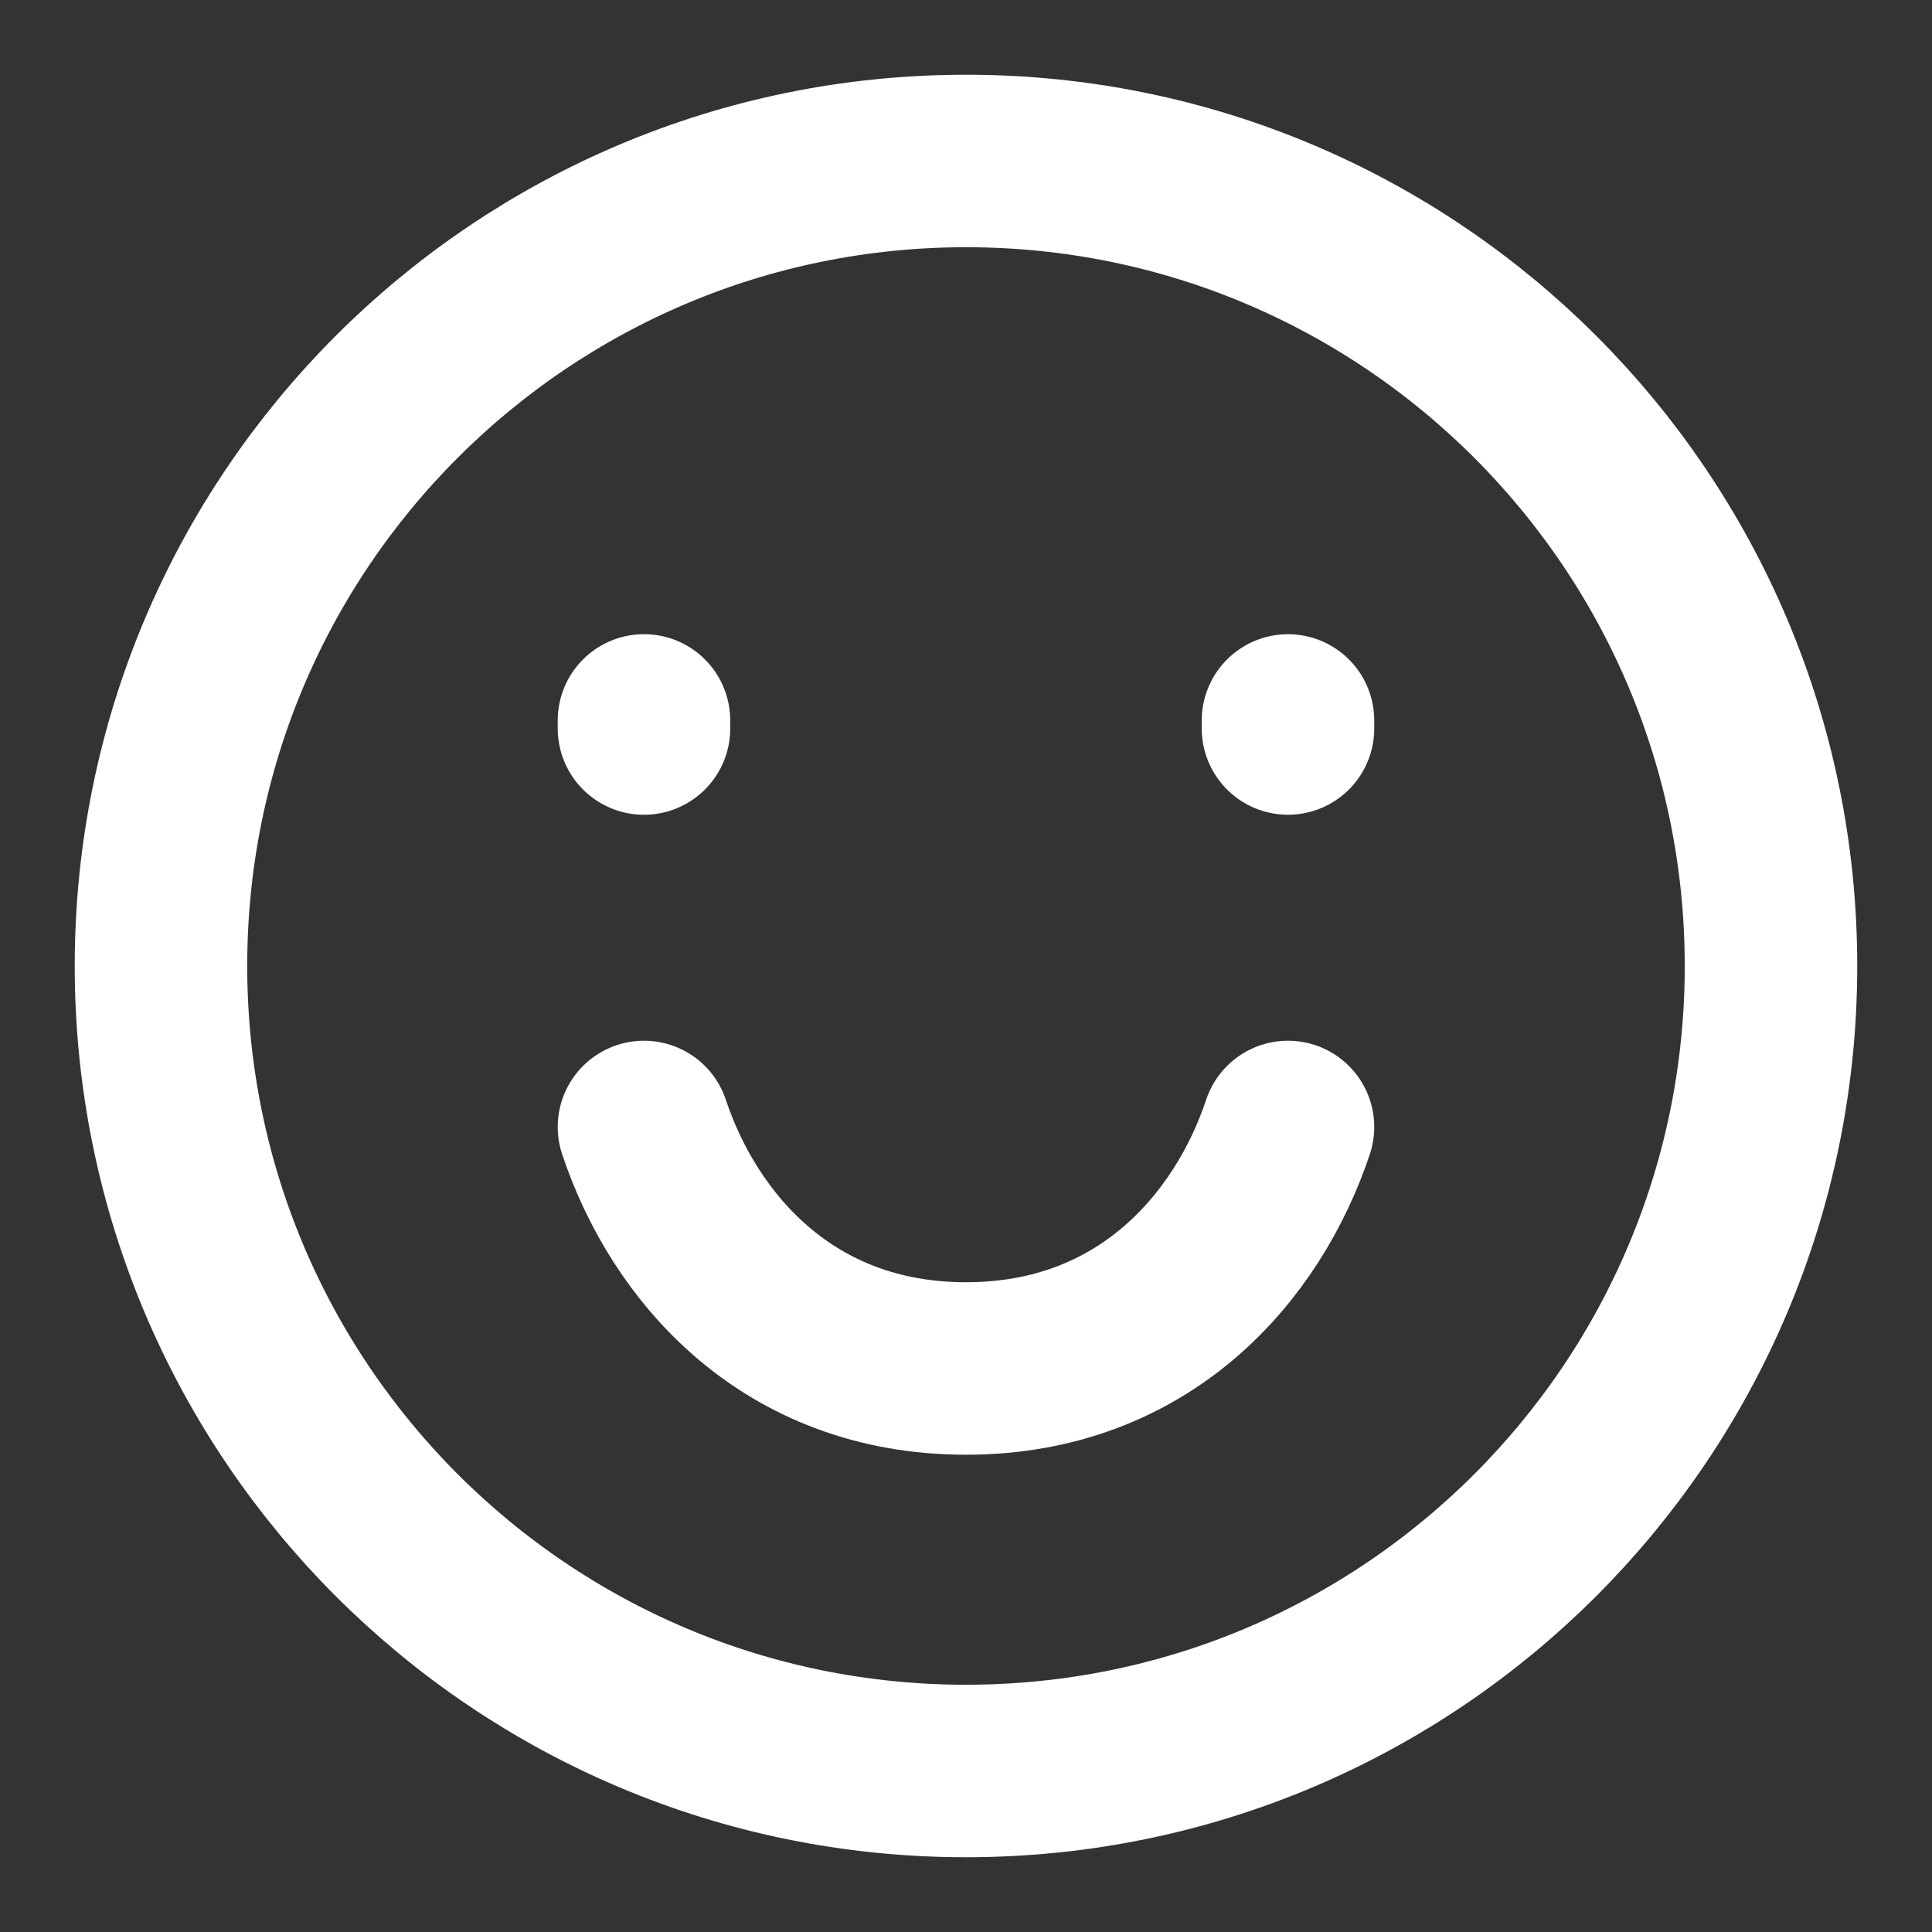
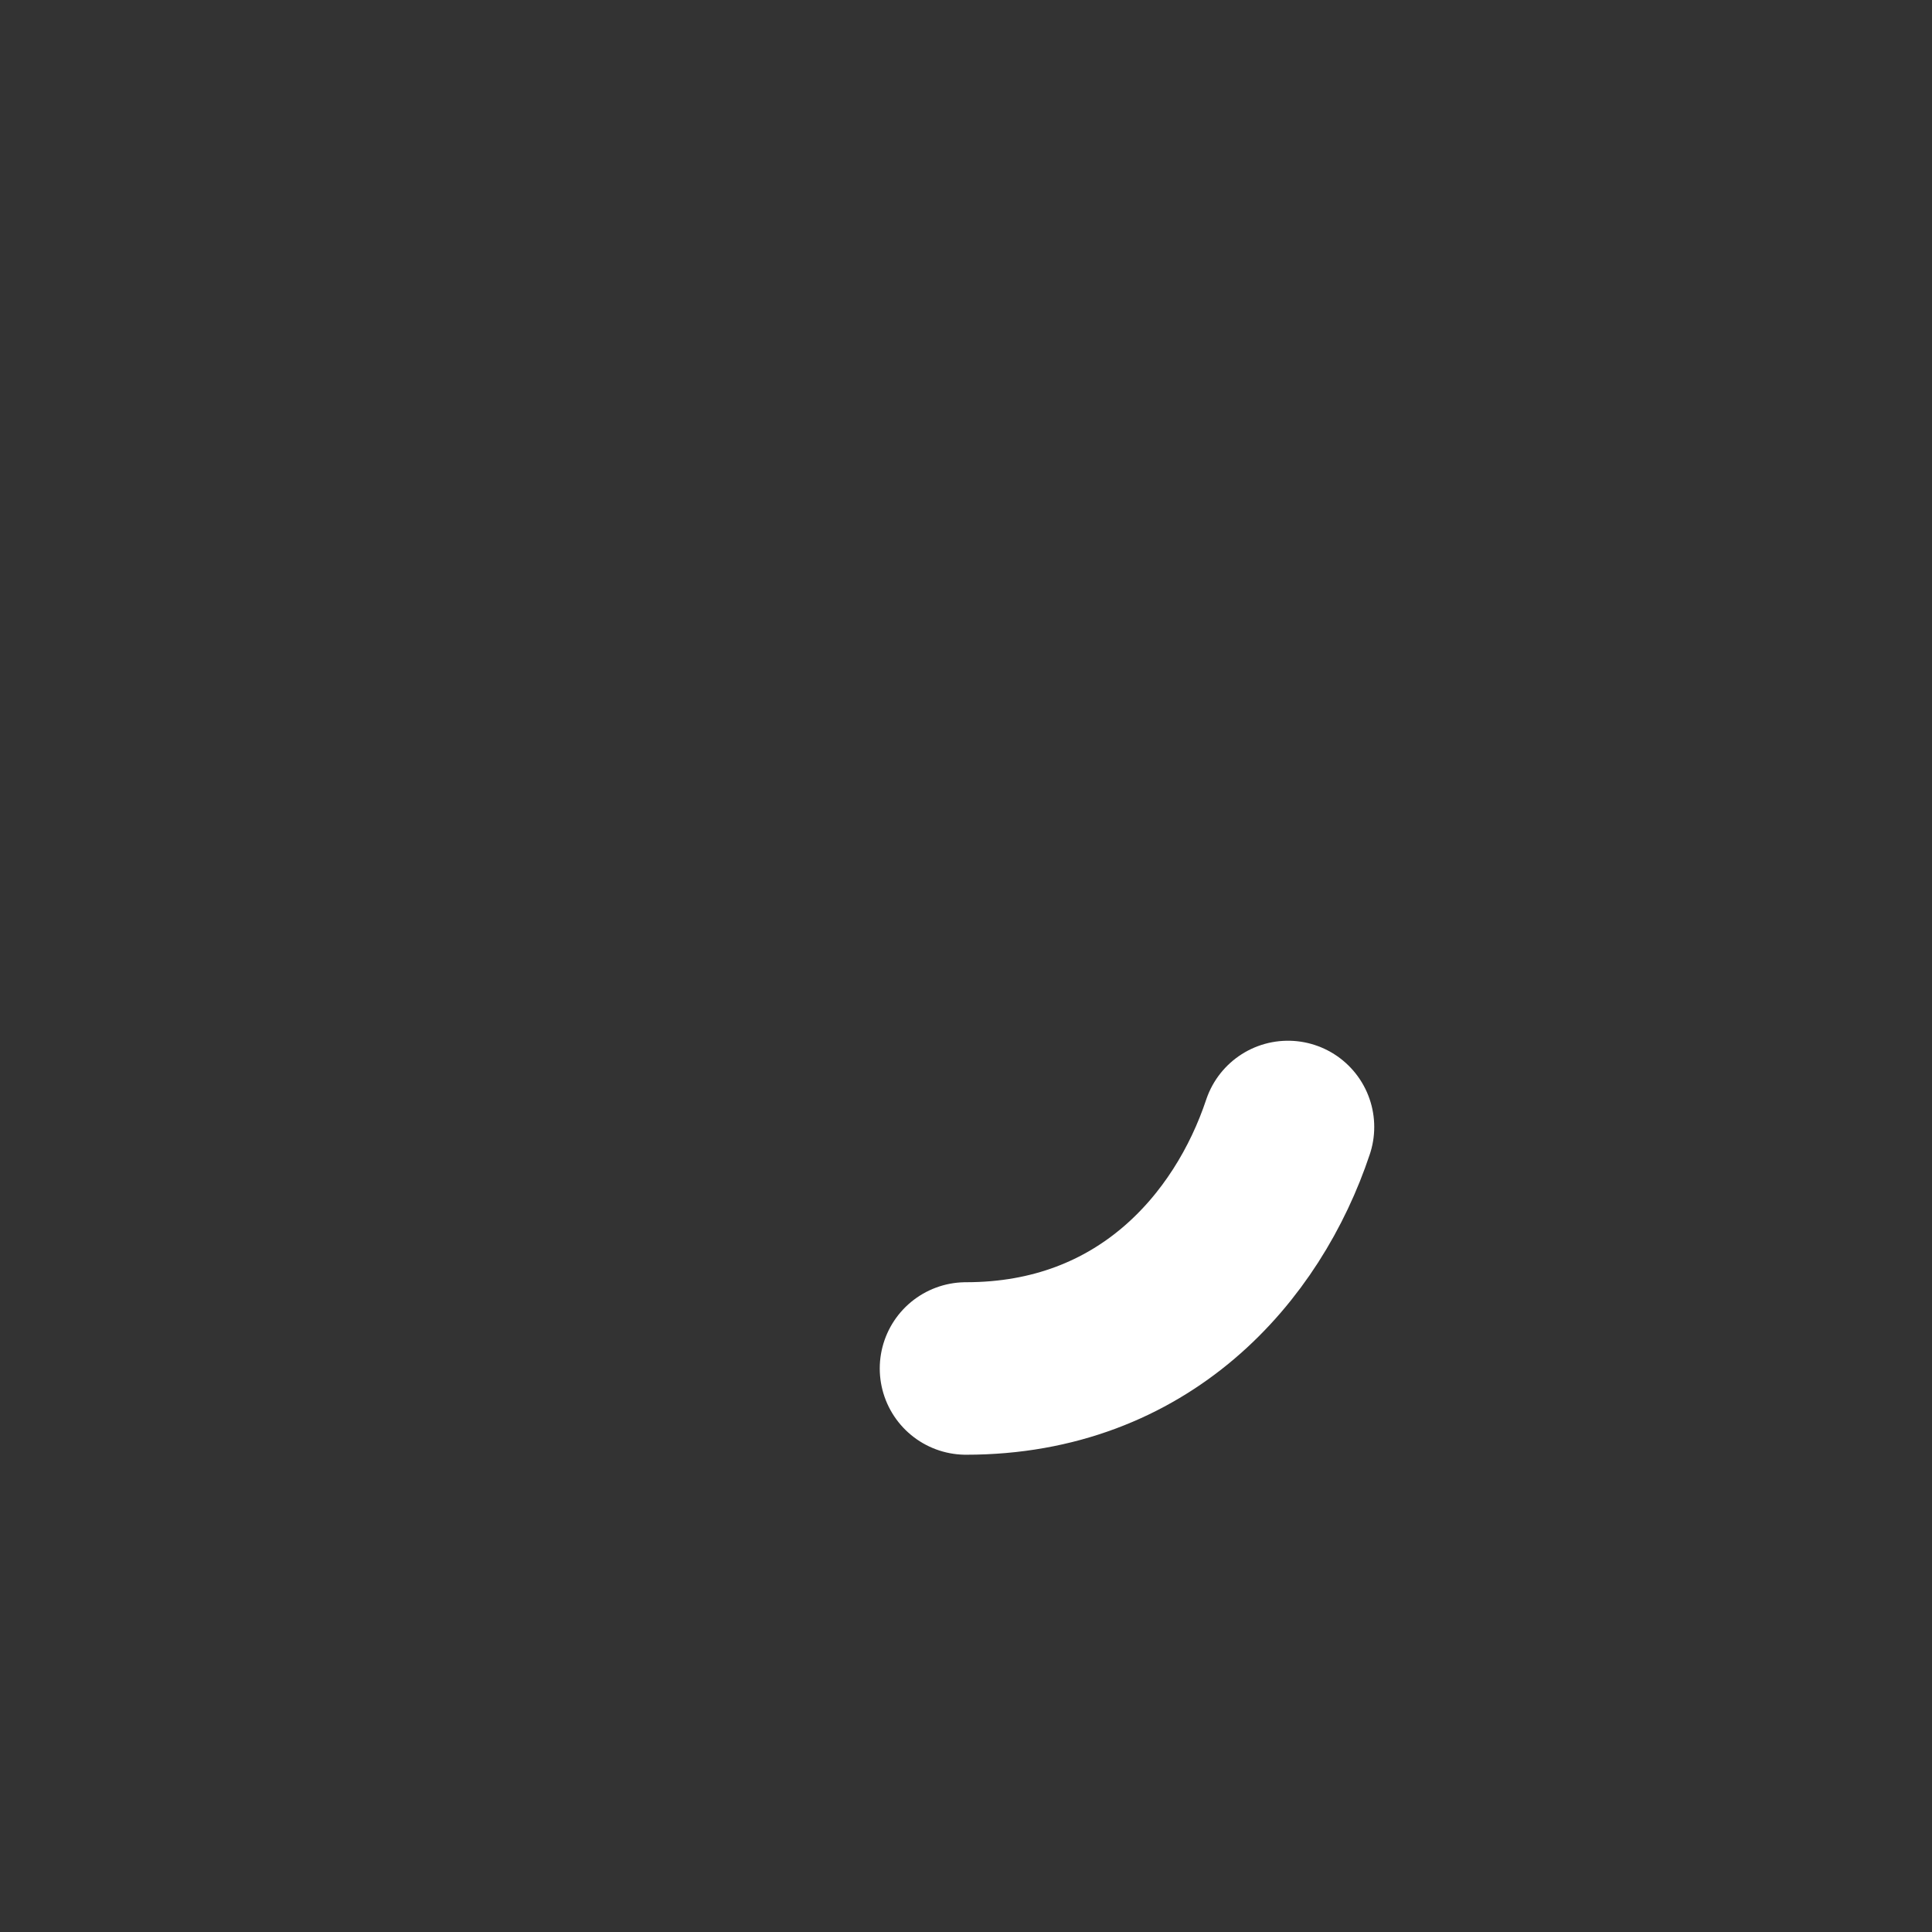
<svg xmlns="http://www.w3.org/2000/svg" width="56" height="56" viewBox="0 0 56 56" fill="none">
  <rect x="0" y="0" width="56" height="56" fill="#333333" stroke="none" />
-   <path d="M28 51.333C40.886 51.333 51.333 40.886 51.333 27.999C51.333 15.113 40.886 4.666 28 4.666C15.113 4.666 4.666 15.113 4.666 27.999C4.666 40.886 15.113 51.333 28 51.333Z" stroke="white" stroke-width="5" stroke-linecap="round" />
-   <path d="M18.666 21.116V20.882" stroke="white" stroke-width="5" stroke-linecap="round" />
-   <path d="M37.333 21.116V20.883" stroke="white" stroke-width="5" stroke-linecap="round" />
-   <path d="M37.333 32.666C36.166 36.166 33.157 39.666 28 39.666C22.843 39.666 19.833 36.166 18.666 32.666" stroke="white" stroke-width="5" stroke-linecap="round" stroke-linejoin="round" />
+   <path d="M37.333 32.666C36.166 36.166 33.157 39.666 28 39.666" stroke="white" stroke-width="5" stroke-linecap="round" stroke-linejoin="round" />
</svg>